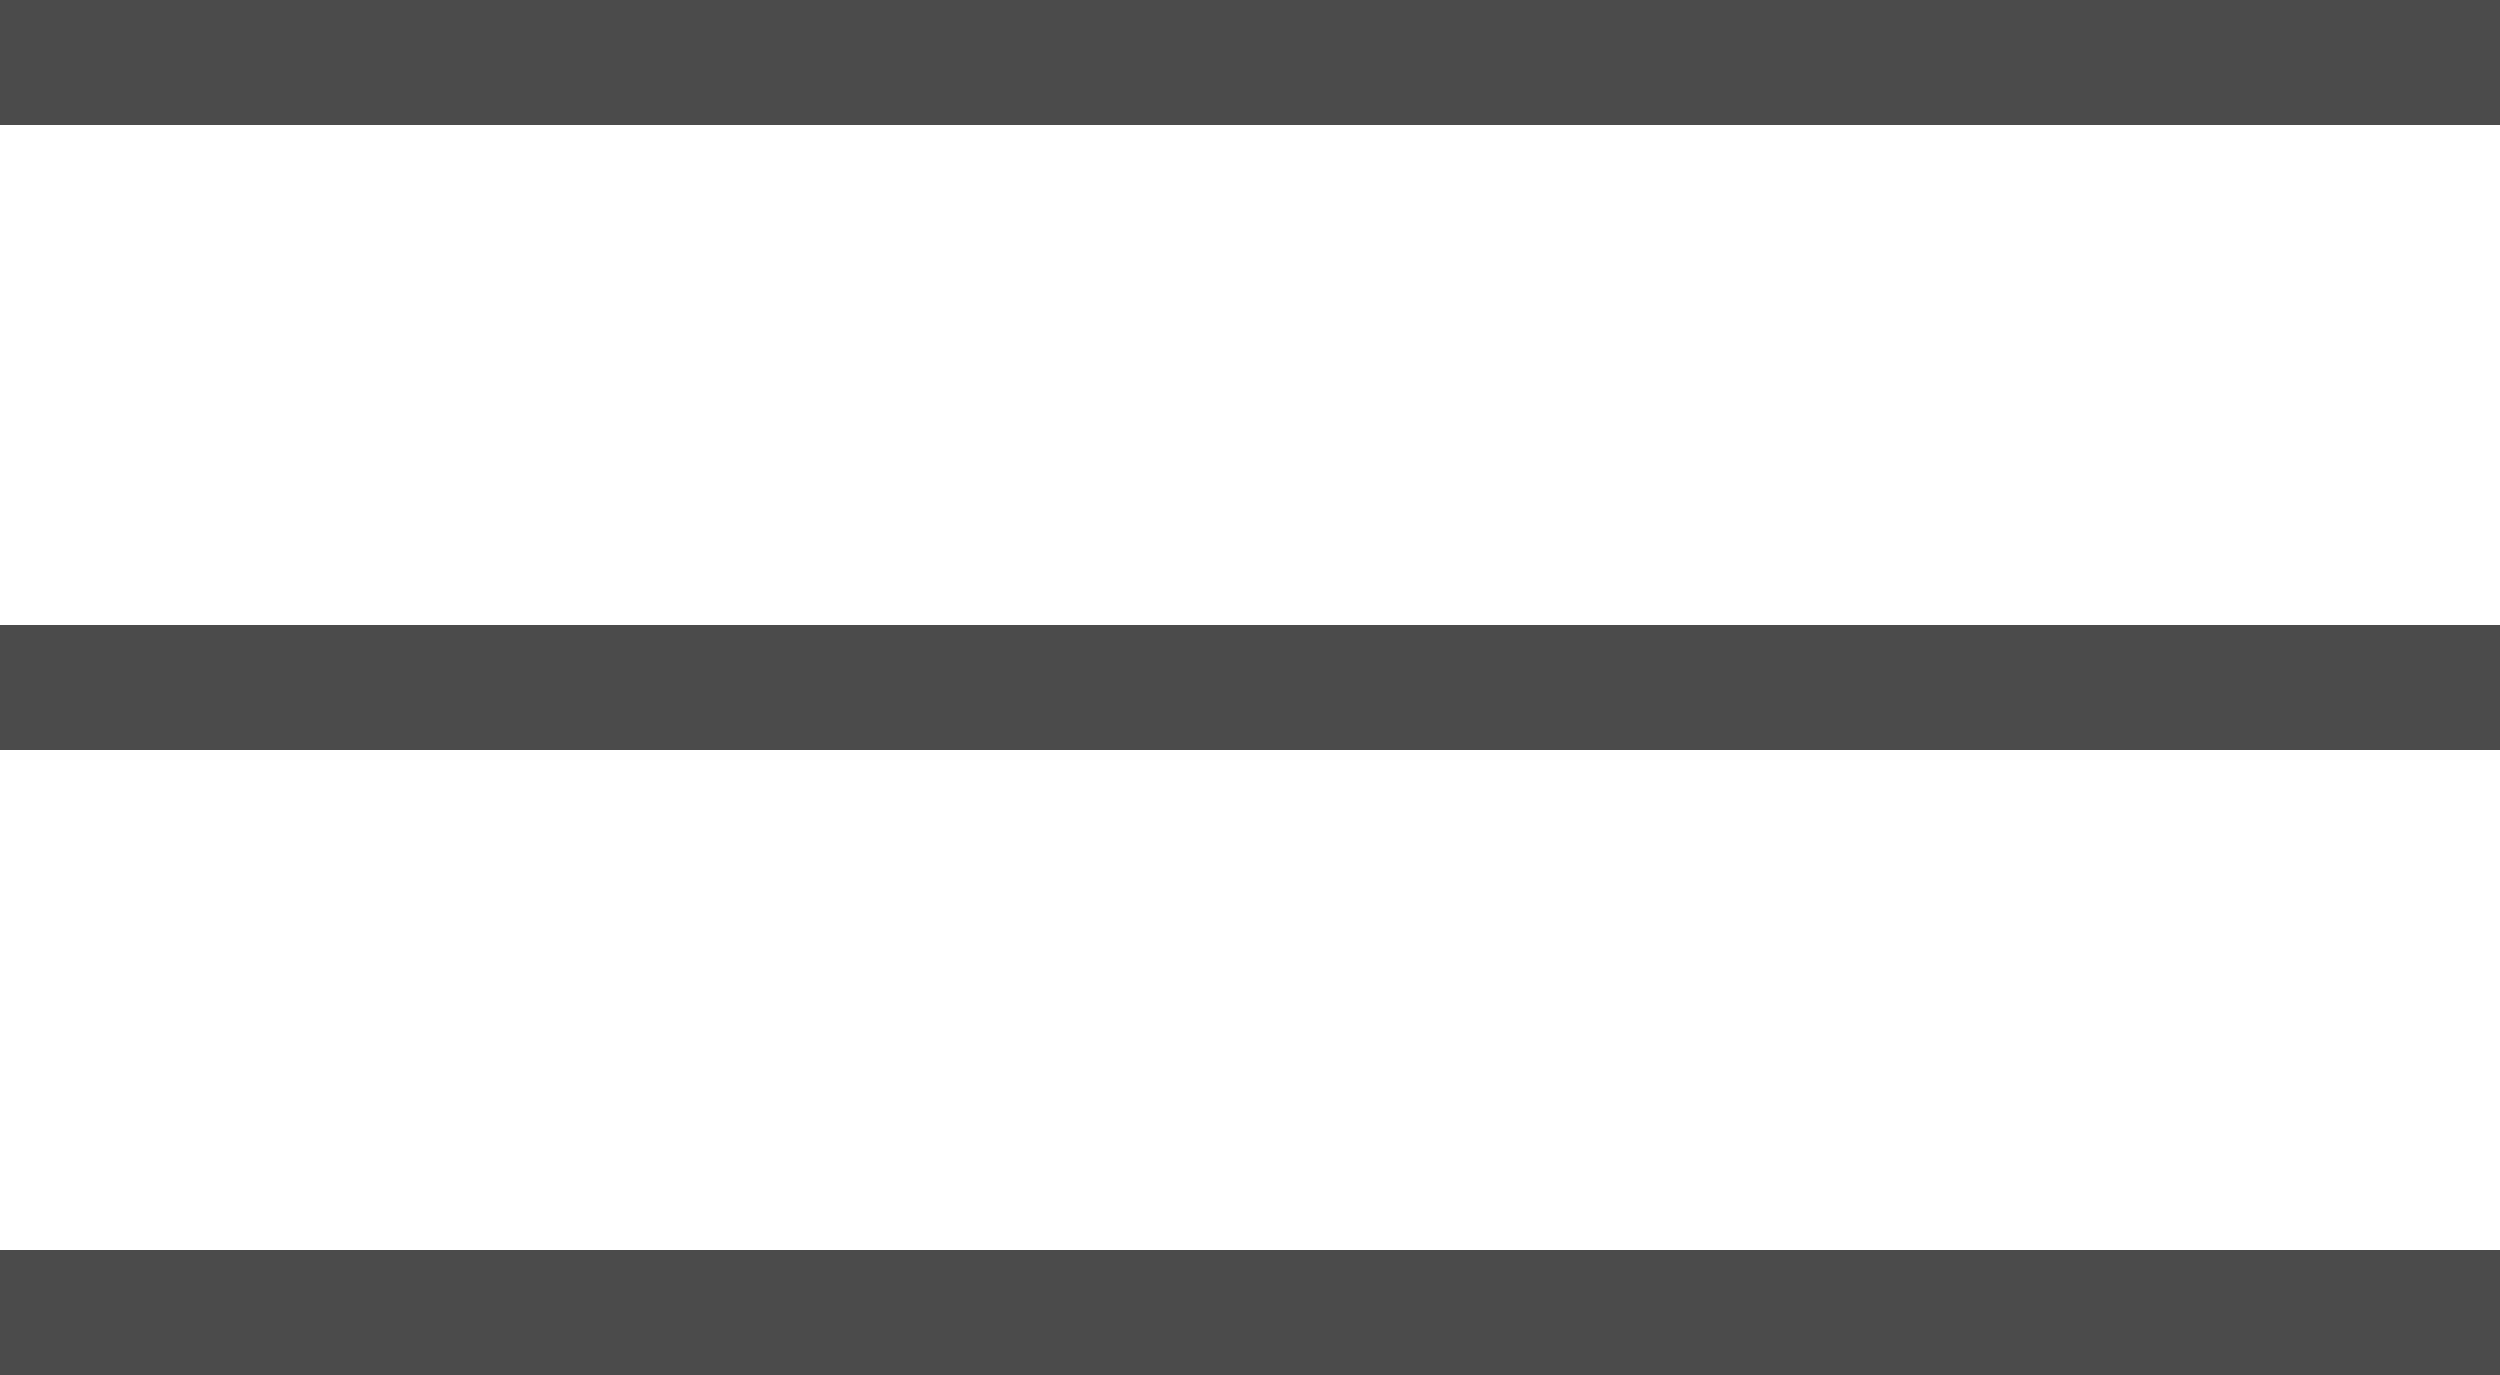
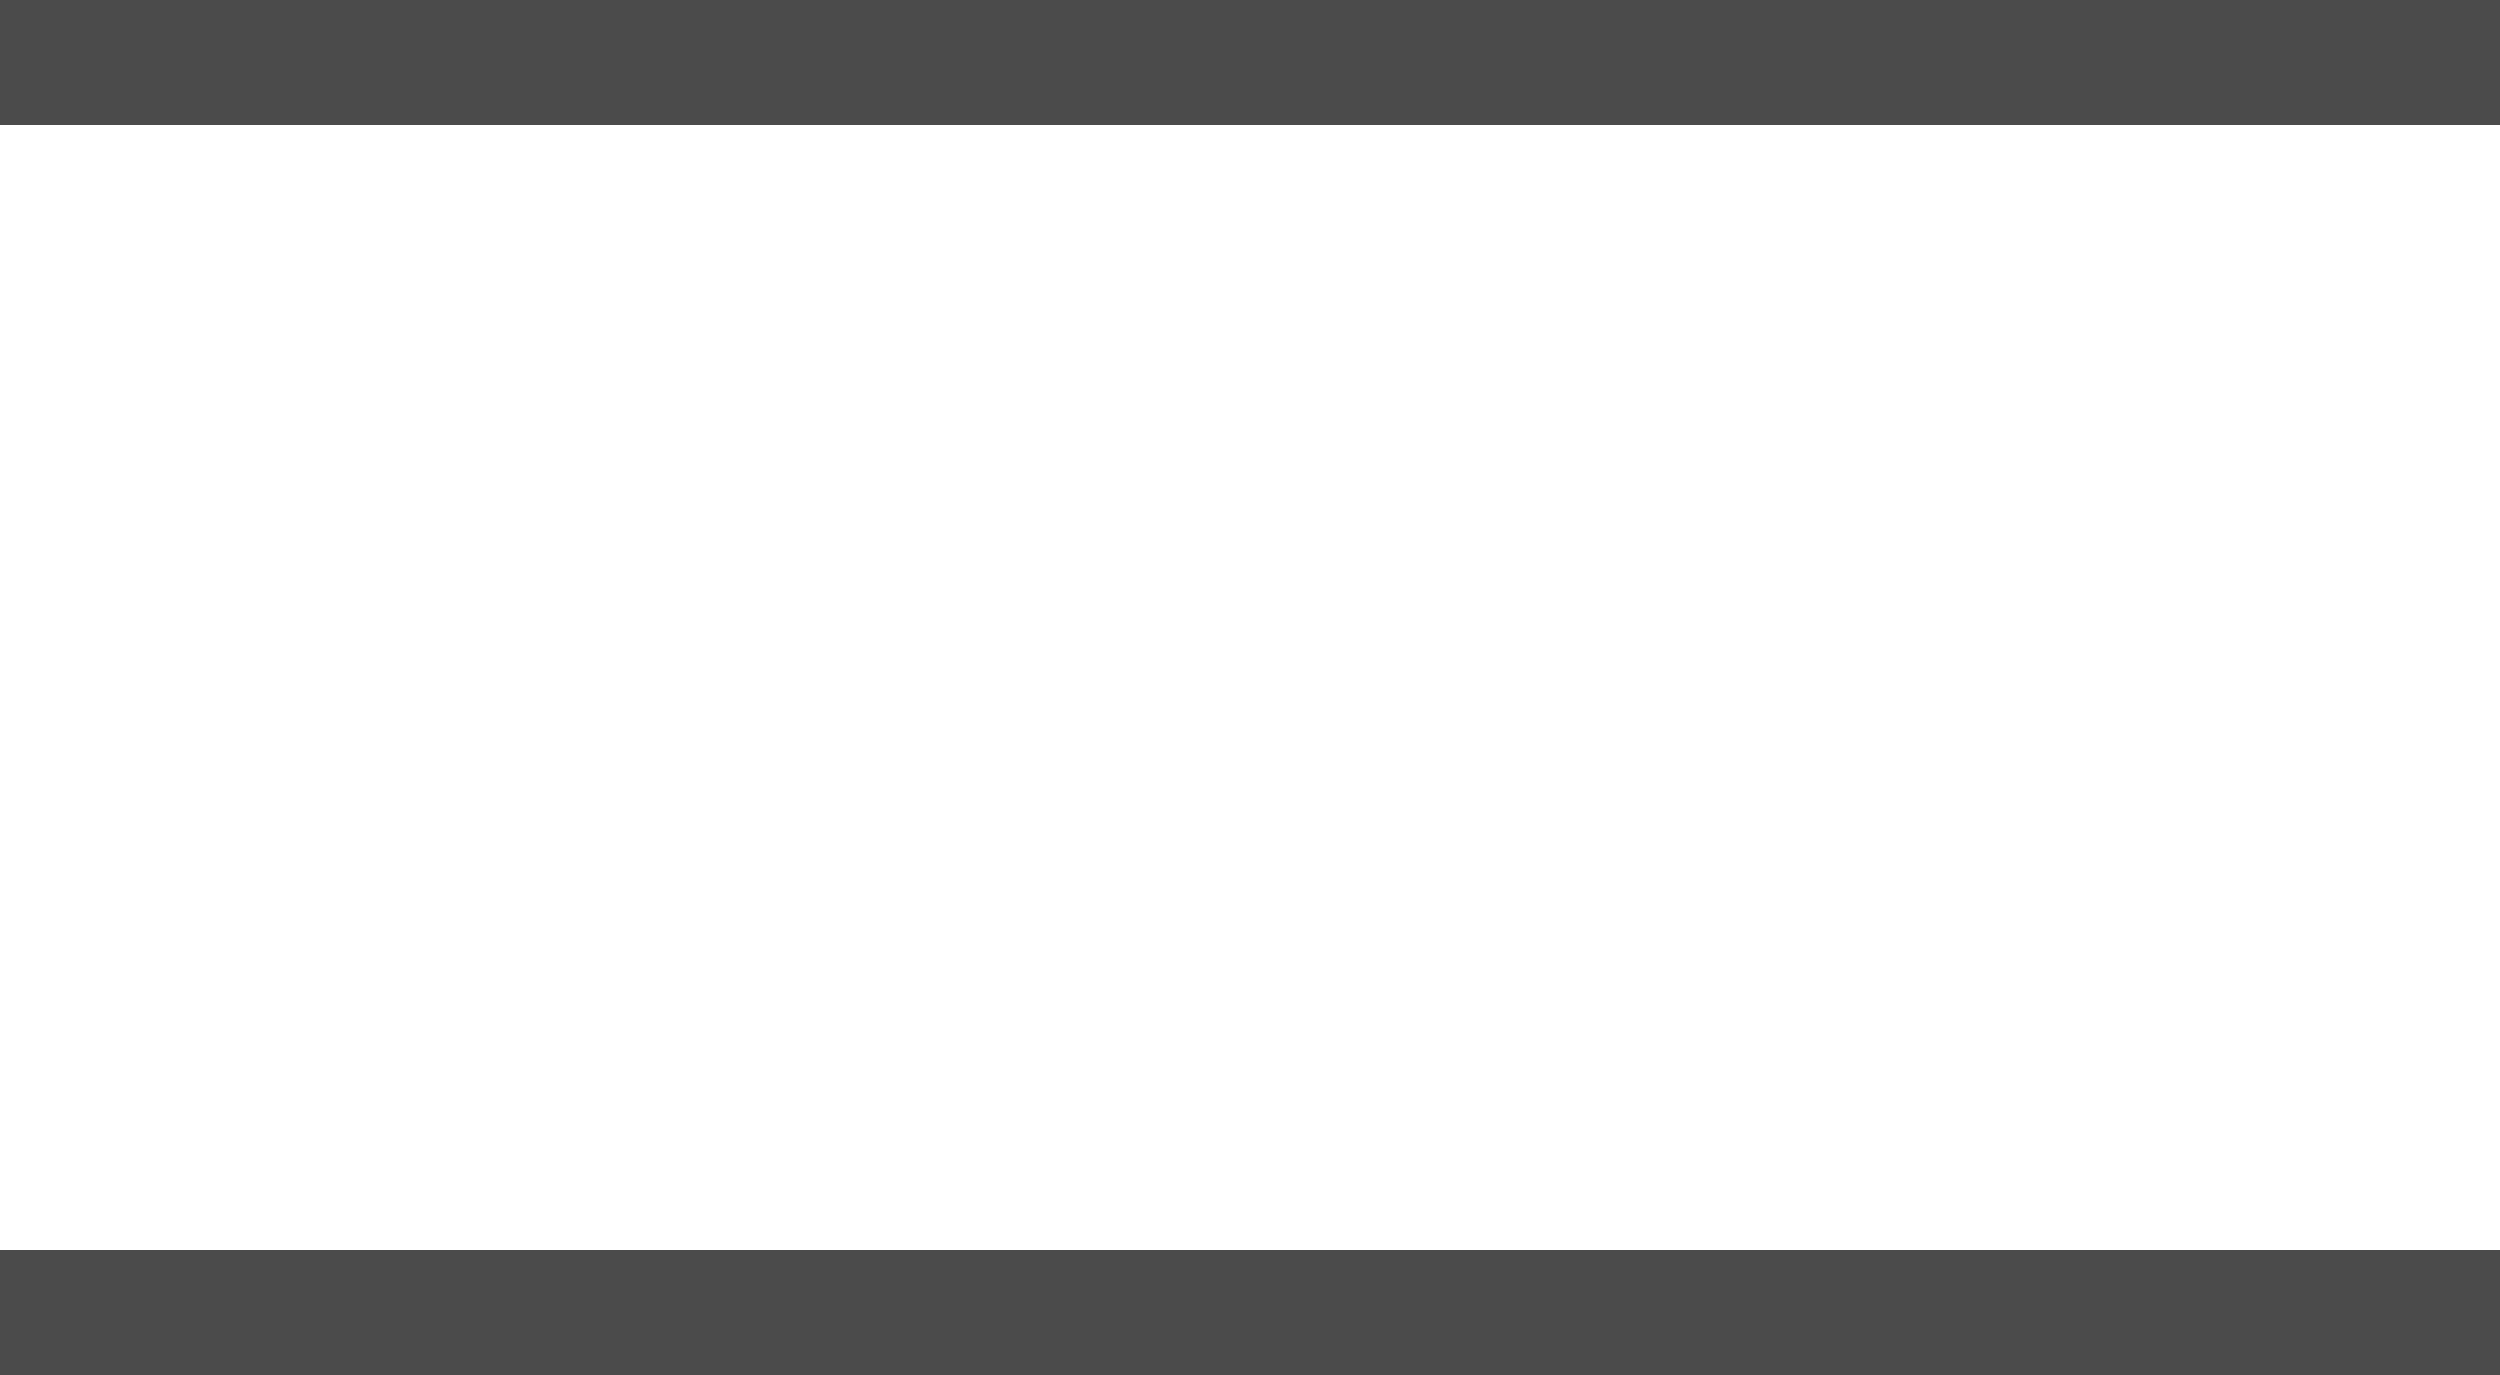
<svg xmlns="http://www.w3.org/2000/svg" width="40" height="22" viewBox="0 0 40 22" fill="none">
  <rect width="40" height="2" fill="#4B4B4B" />
-   <rect y="10" width="40" height="2" fill="#4B4B4B" />
  <rect y="20" width="40" height="2" fill="#4B4B4B" />
</svg>